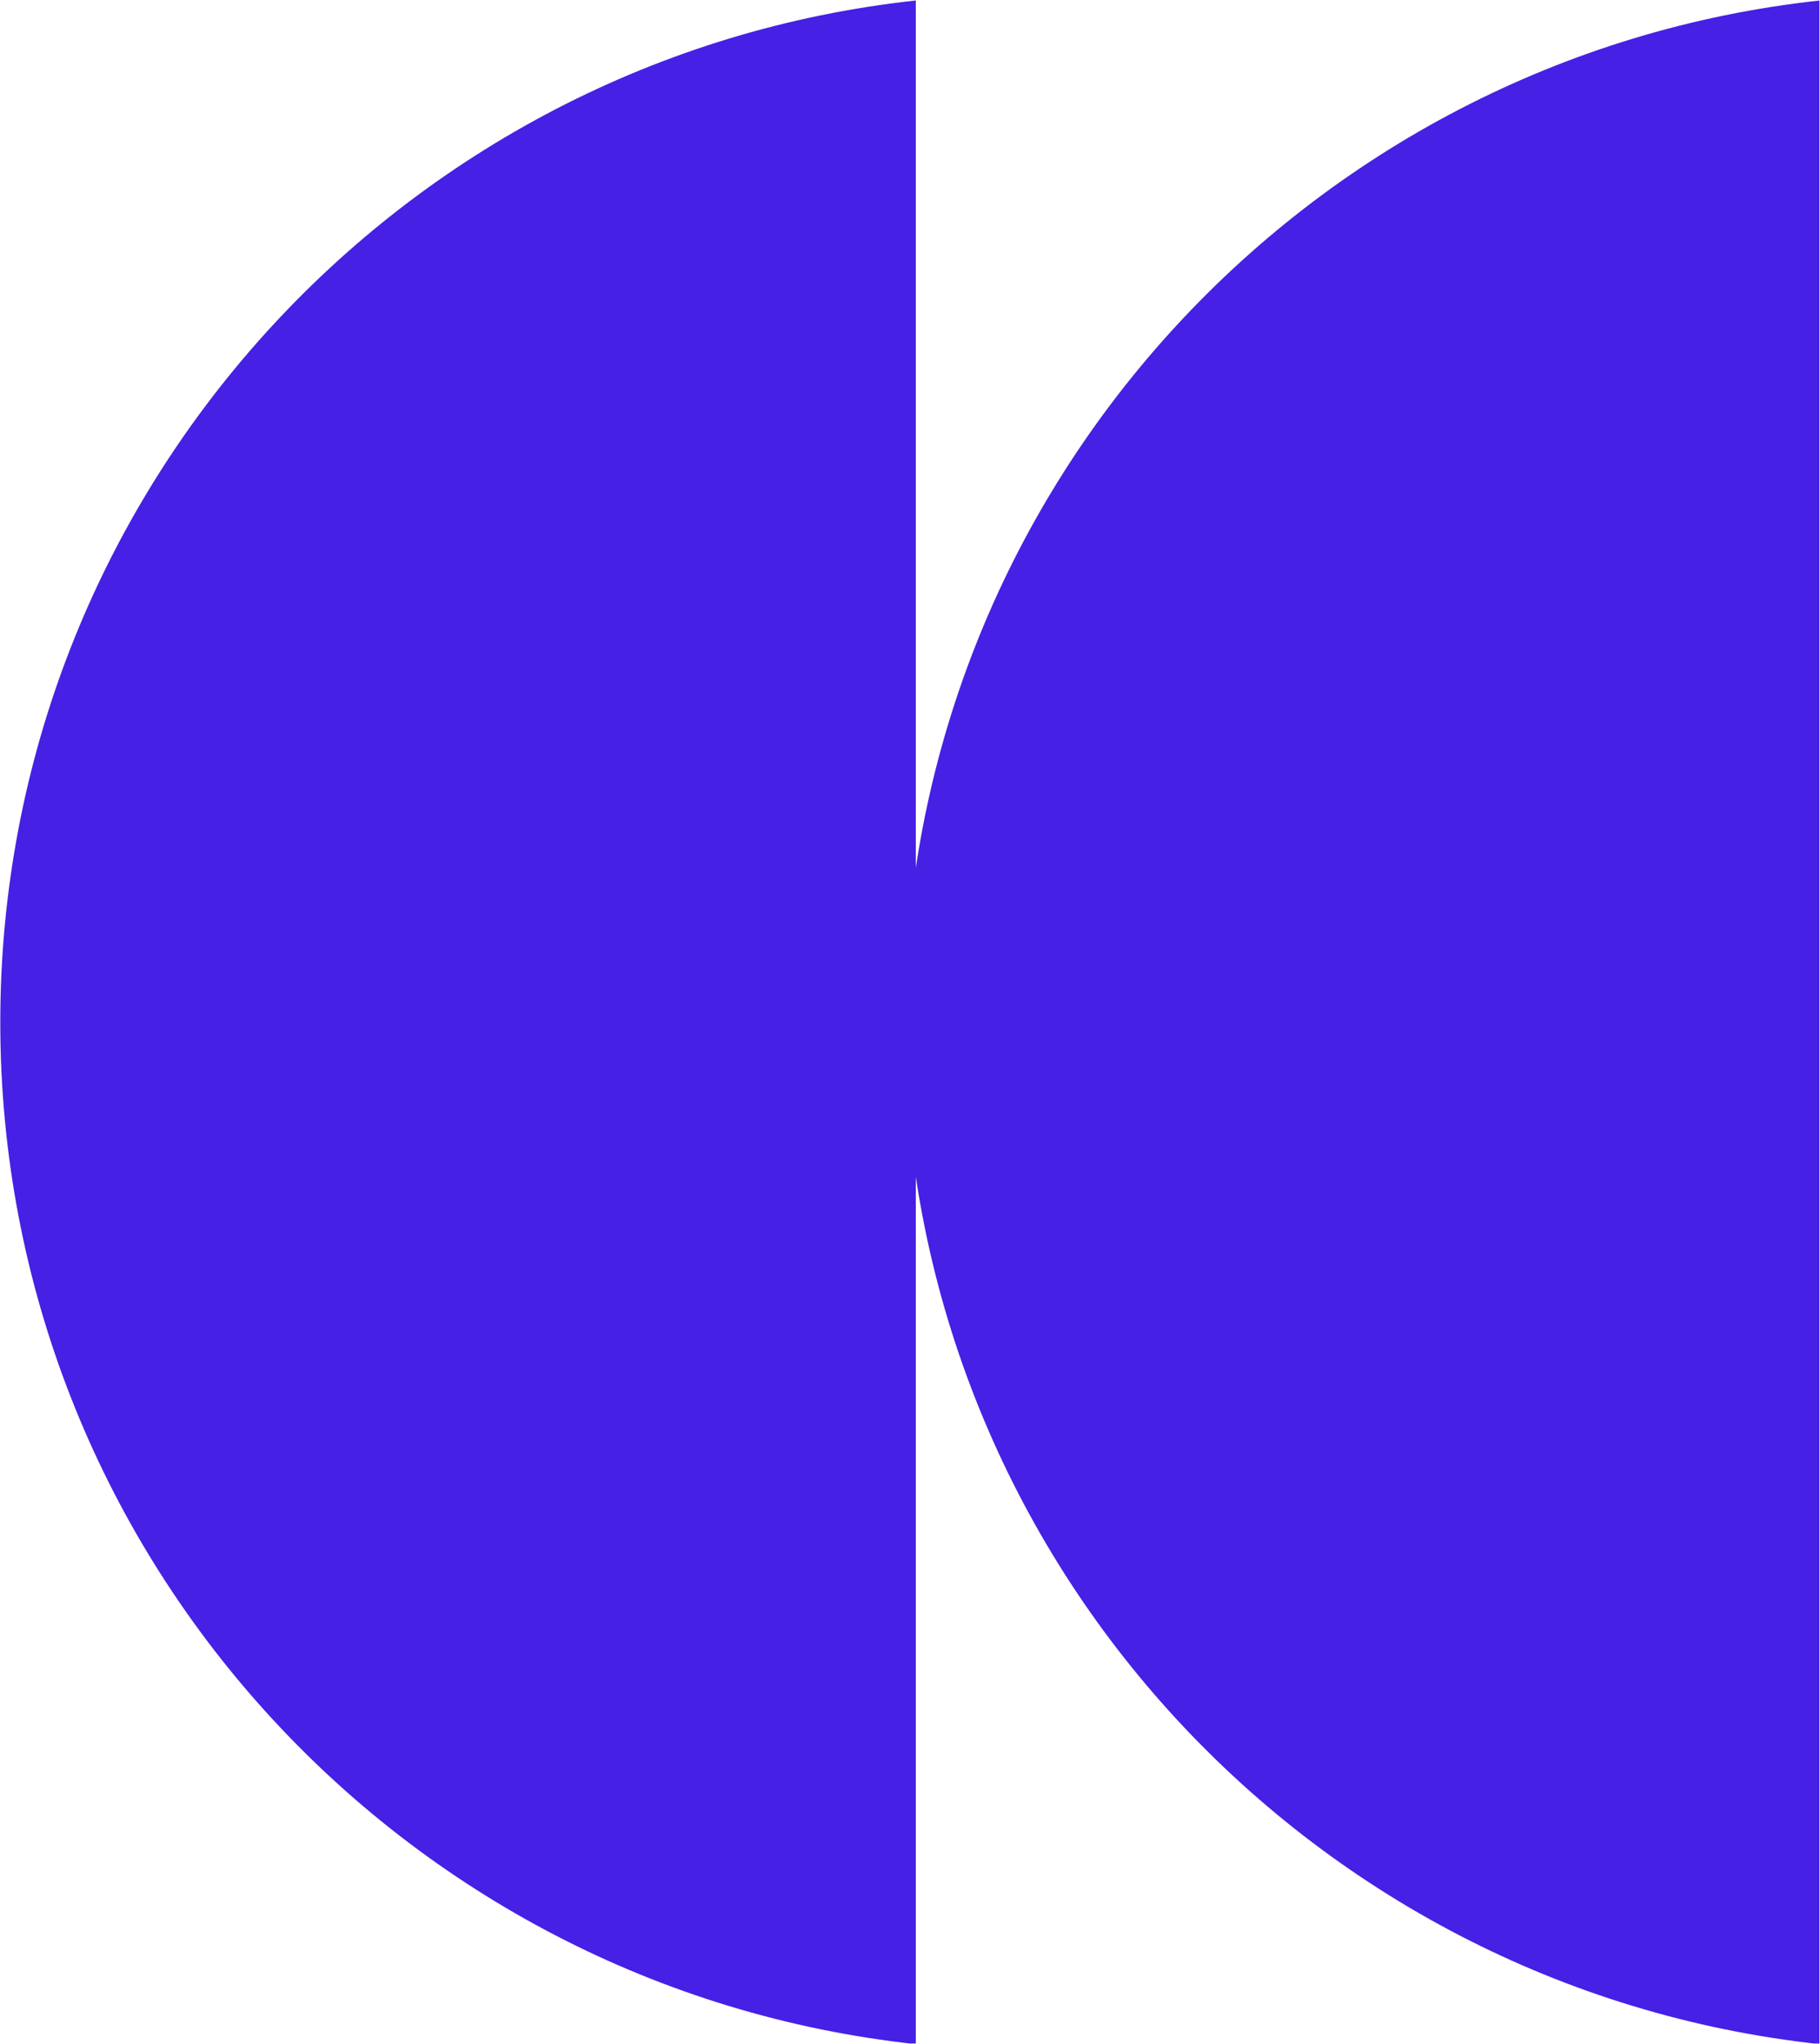
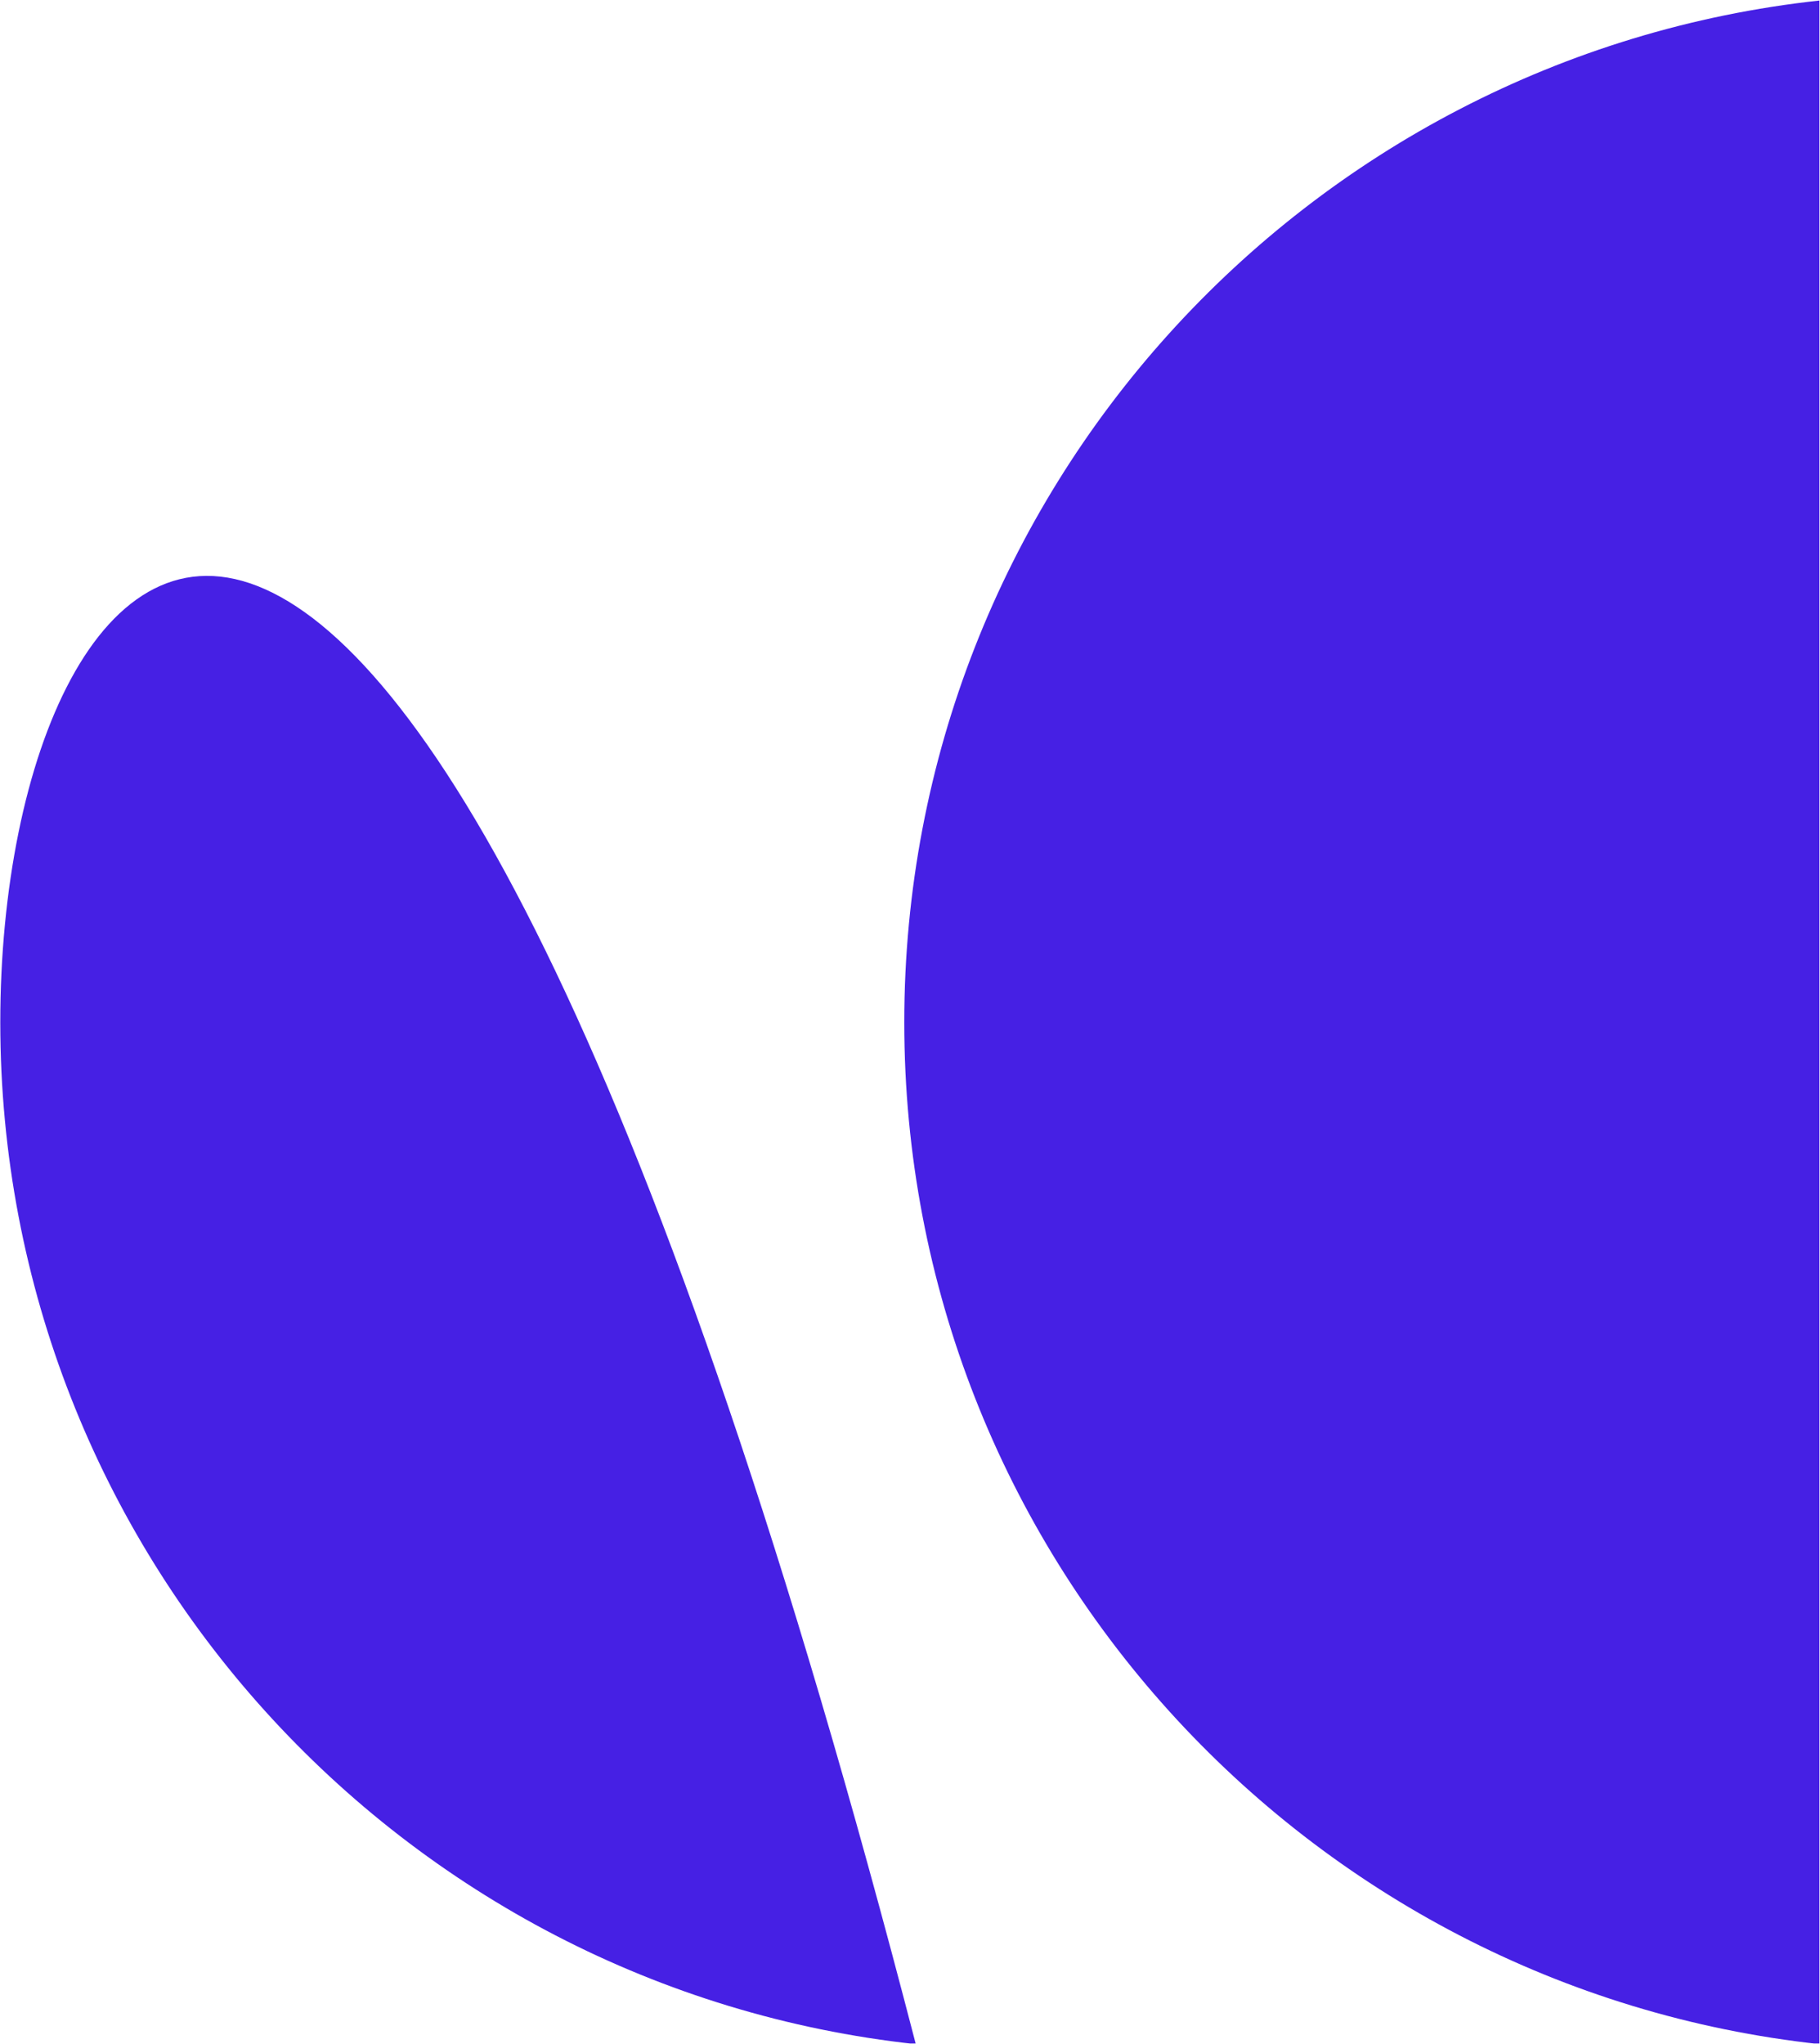
<svg xmlns="http://www.w3.org/2000/svg" xmlns:ns1="http://www.serif.com/" width="100%" height="100%" viewBox="0 0 2858 3209" version="1.1" xml:space="preserve" style="fill-rule:evenodd;clip-rule:evenodd;stroke-linejoin:round;stroke-miterlimit:2;">
  <g transform="matrix(1,0,0,1,916.552,1220.1)">
-     <rect id="Artboard1" x="-916.552" y="-1220.1" width="2857.1" height="3208.21" style="fill:none;" />
    <clipPath id="_clip1">
      <rect id="Artboard11" ns1:id="Artboard1" x="-916.552" y="-1220.1" width="2857.1" height="3208.21" />
    </clipPath>
    <g clip-path="url(#_clip1)">
      <g transform="matrix(5.556,0,0,5.556,503.456,384.894)">
        <path d="M0,0.001C0,149.705 113.257,272.939 258.758,288.739L258.758,-288.738C113.257,-272.937 0,-149.703 0,0.001" style="fill:rgb(70,32,228);fill-rule:nonzero;" />
      </g>
      <g transform="matrix(5.556,0,0,5.556,-916.103,384.894)">
-         <path d="M0,0.001C0,149.705 113.257,272.939 258.758,288.739L258.758,-288.738C113.257,-272.937 0,-149.703 0,0.001" style="fill:rgb(70,32,228);fill-rule:nonzero;" />
+         <path d="M0,0.001C0,149.705 113.257,272.939 258.758,288.739C113.257,-272.937 0,-149.703 0,0.001" style="fill:rgb(70,32,228);fill-rule:nonzero;" />
      </g>
    </g>
  </g>
</svg>